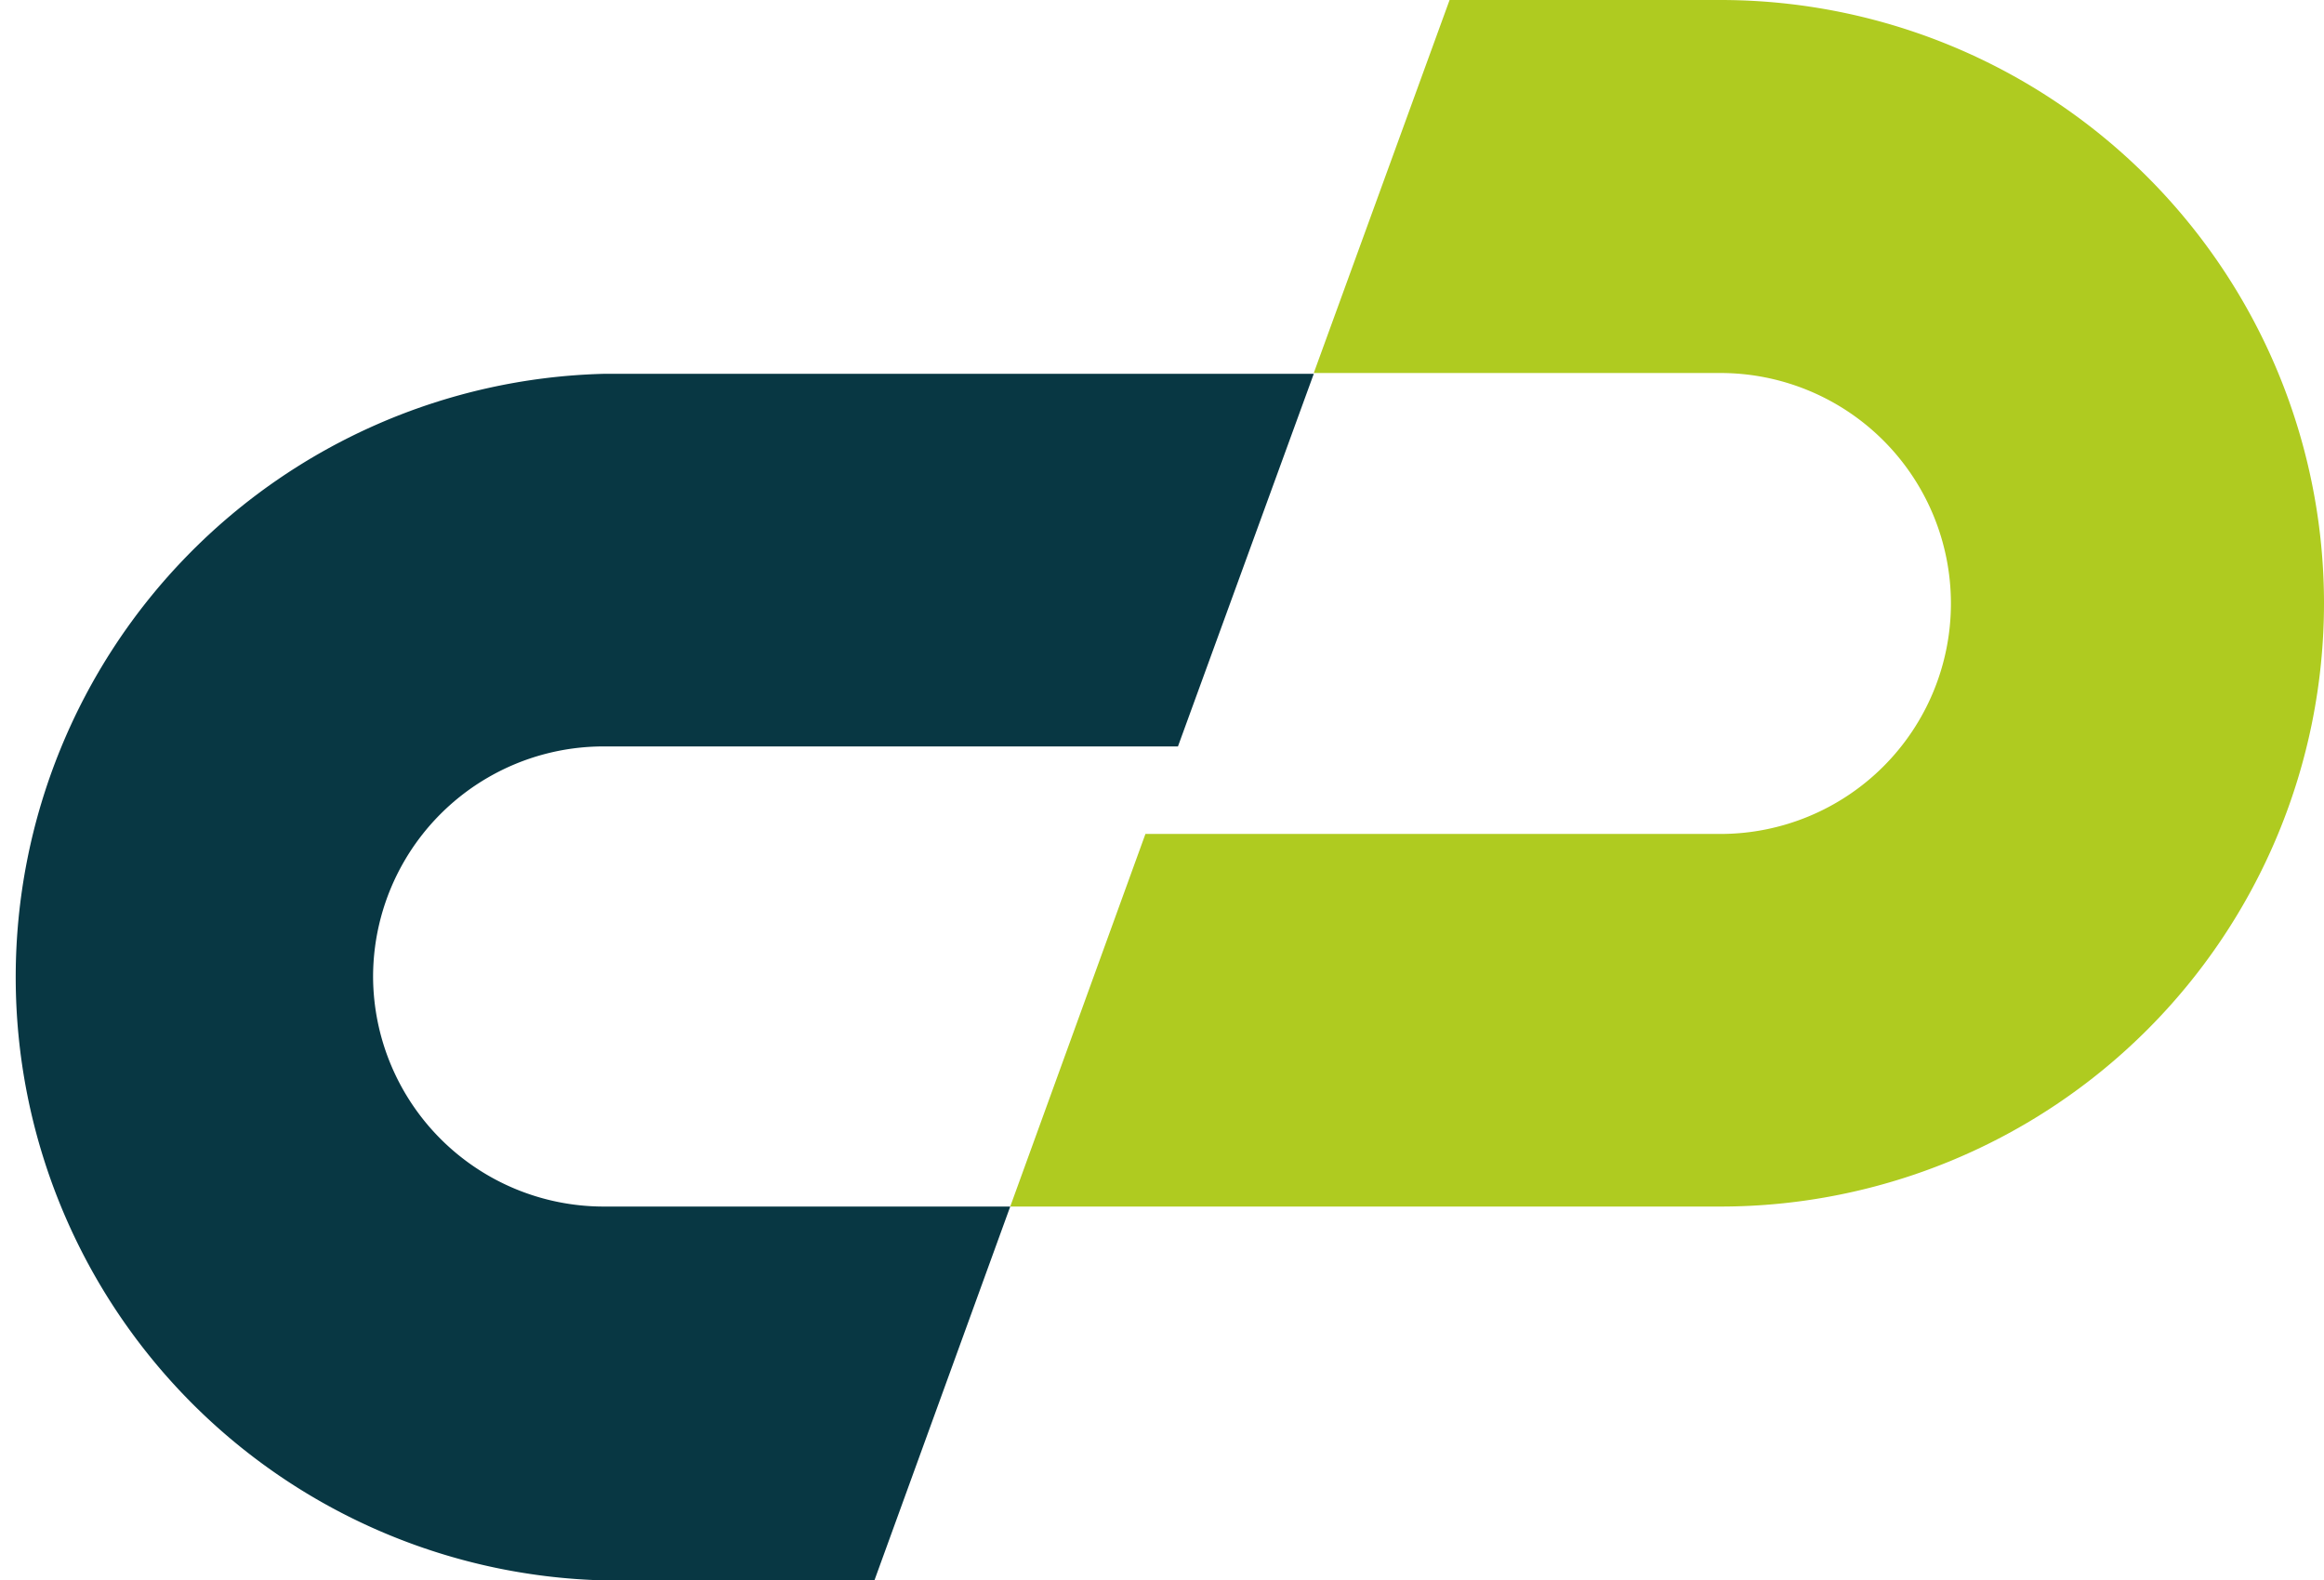
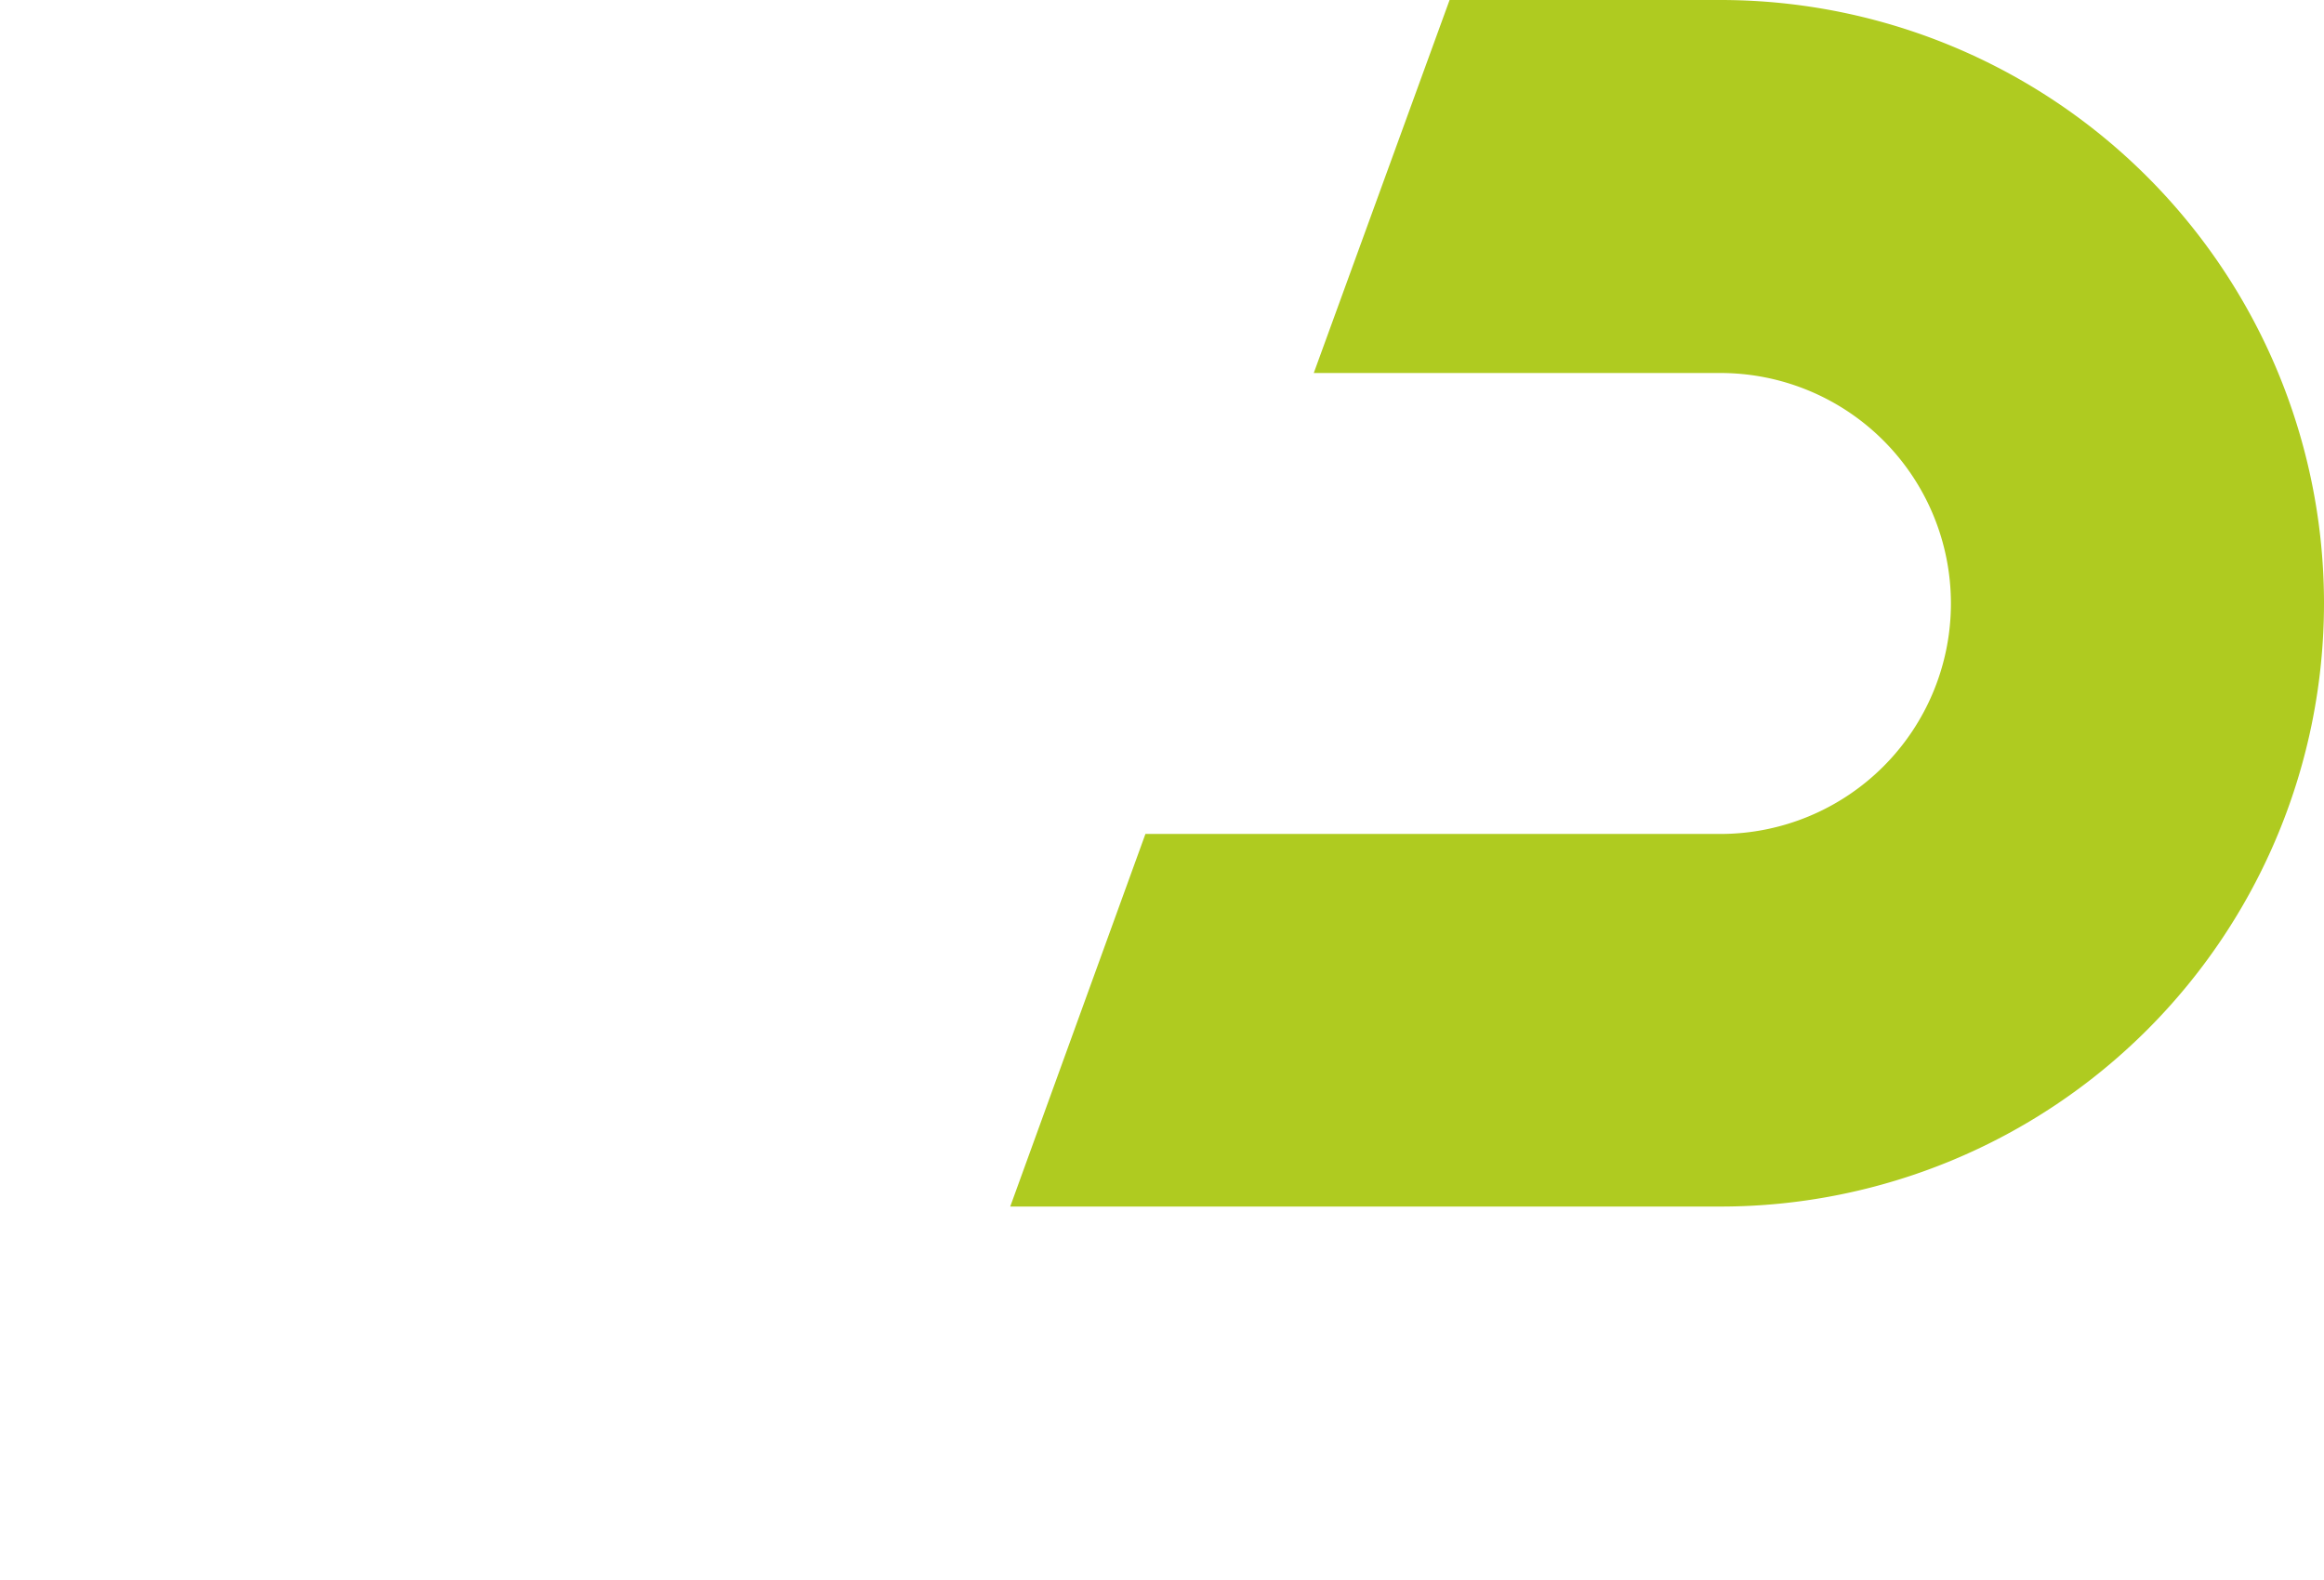
<svg xmlns="http://www.w3.org/2000/svg" viewBox="0 0 113.62 77.28">
  <defs>
    <style>.cls-1{fill:#083743;}.cls-2{fill:#afcb20;}</style>
  </defs>
  <g id="Vrstva_2" data-name="Vrstva 2">
    <g id="Vrstva_1-2" data-name="Vrstva 1">
-       <path class="cls-1" d="M18.24,47.77A11.28,11.28,0,0,0,29.51,59H49.39L42.75,77.28H29.51a29.51,29.51,0,0,1,0-59H64.23L57.59,36.5H29.51A11.27,11.27,0,0,0,18.24,47.77Z" />
      <path class="cls-2" d="M113.62,29.51A29.51,29.51,0,0,1,84.11,59H49.39L56,40.78H84.11a11.27,11.27,0,0,0,0-22.54H64.23L70.87,0H84.11A29.51,29.51,0,0,1,113.62,29.51Z" />
    </g>
  </g>
</svg>